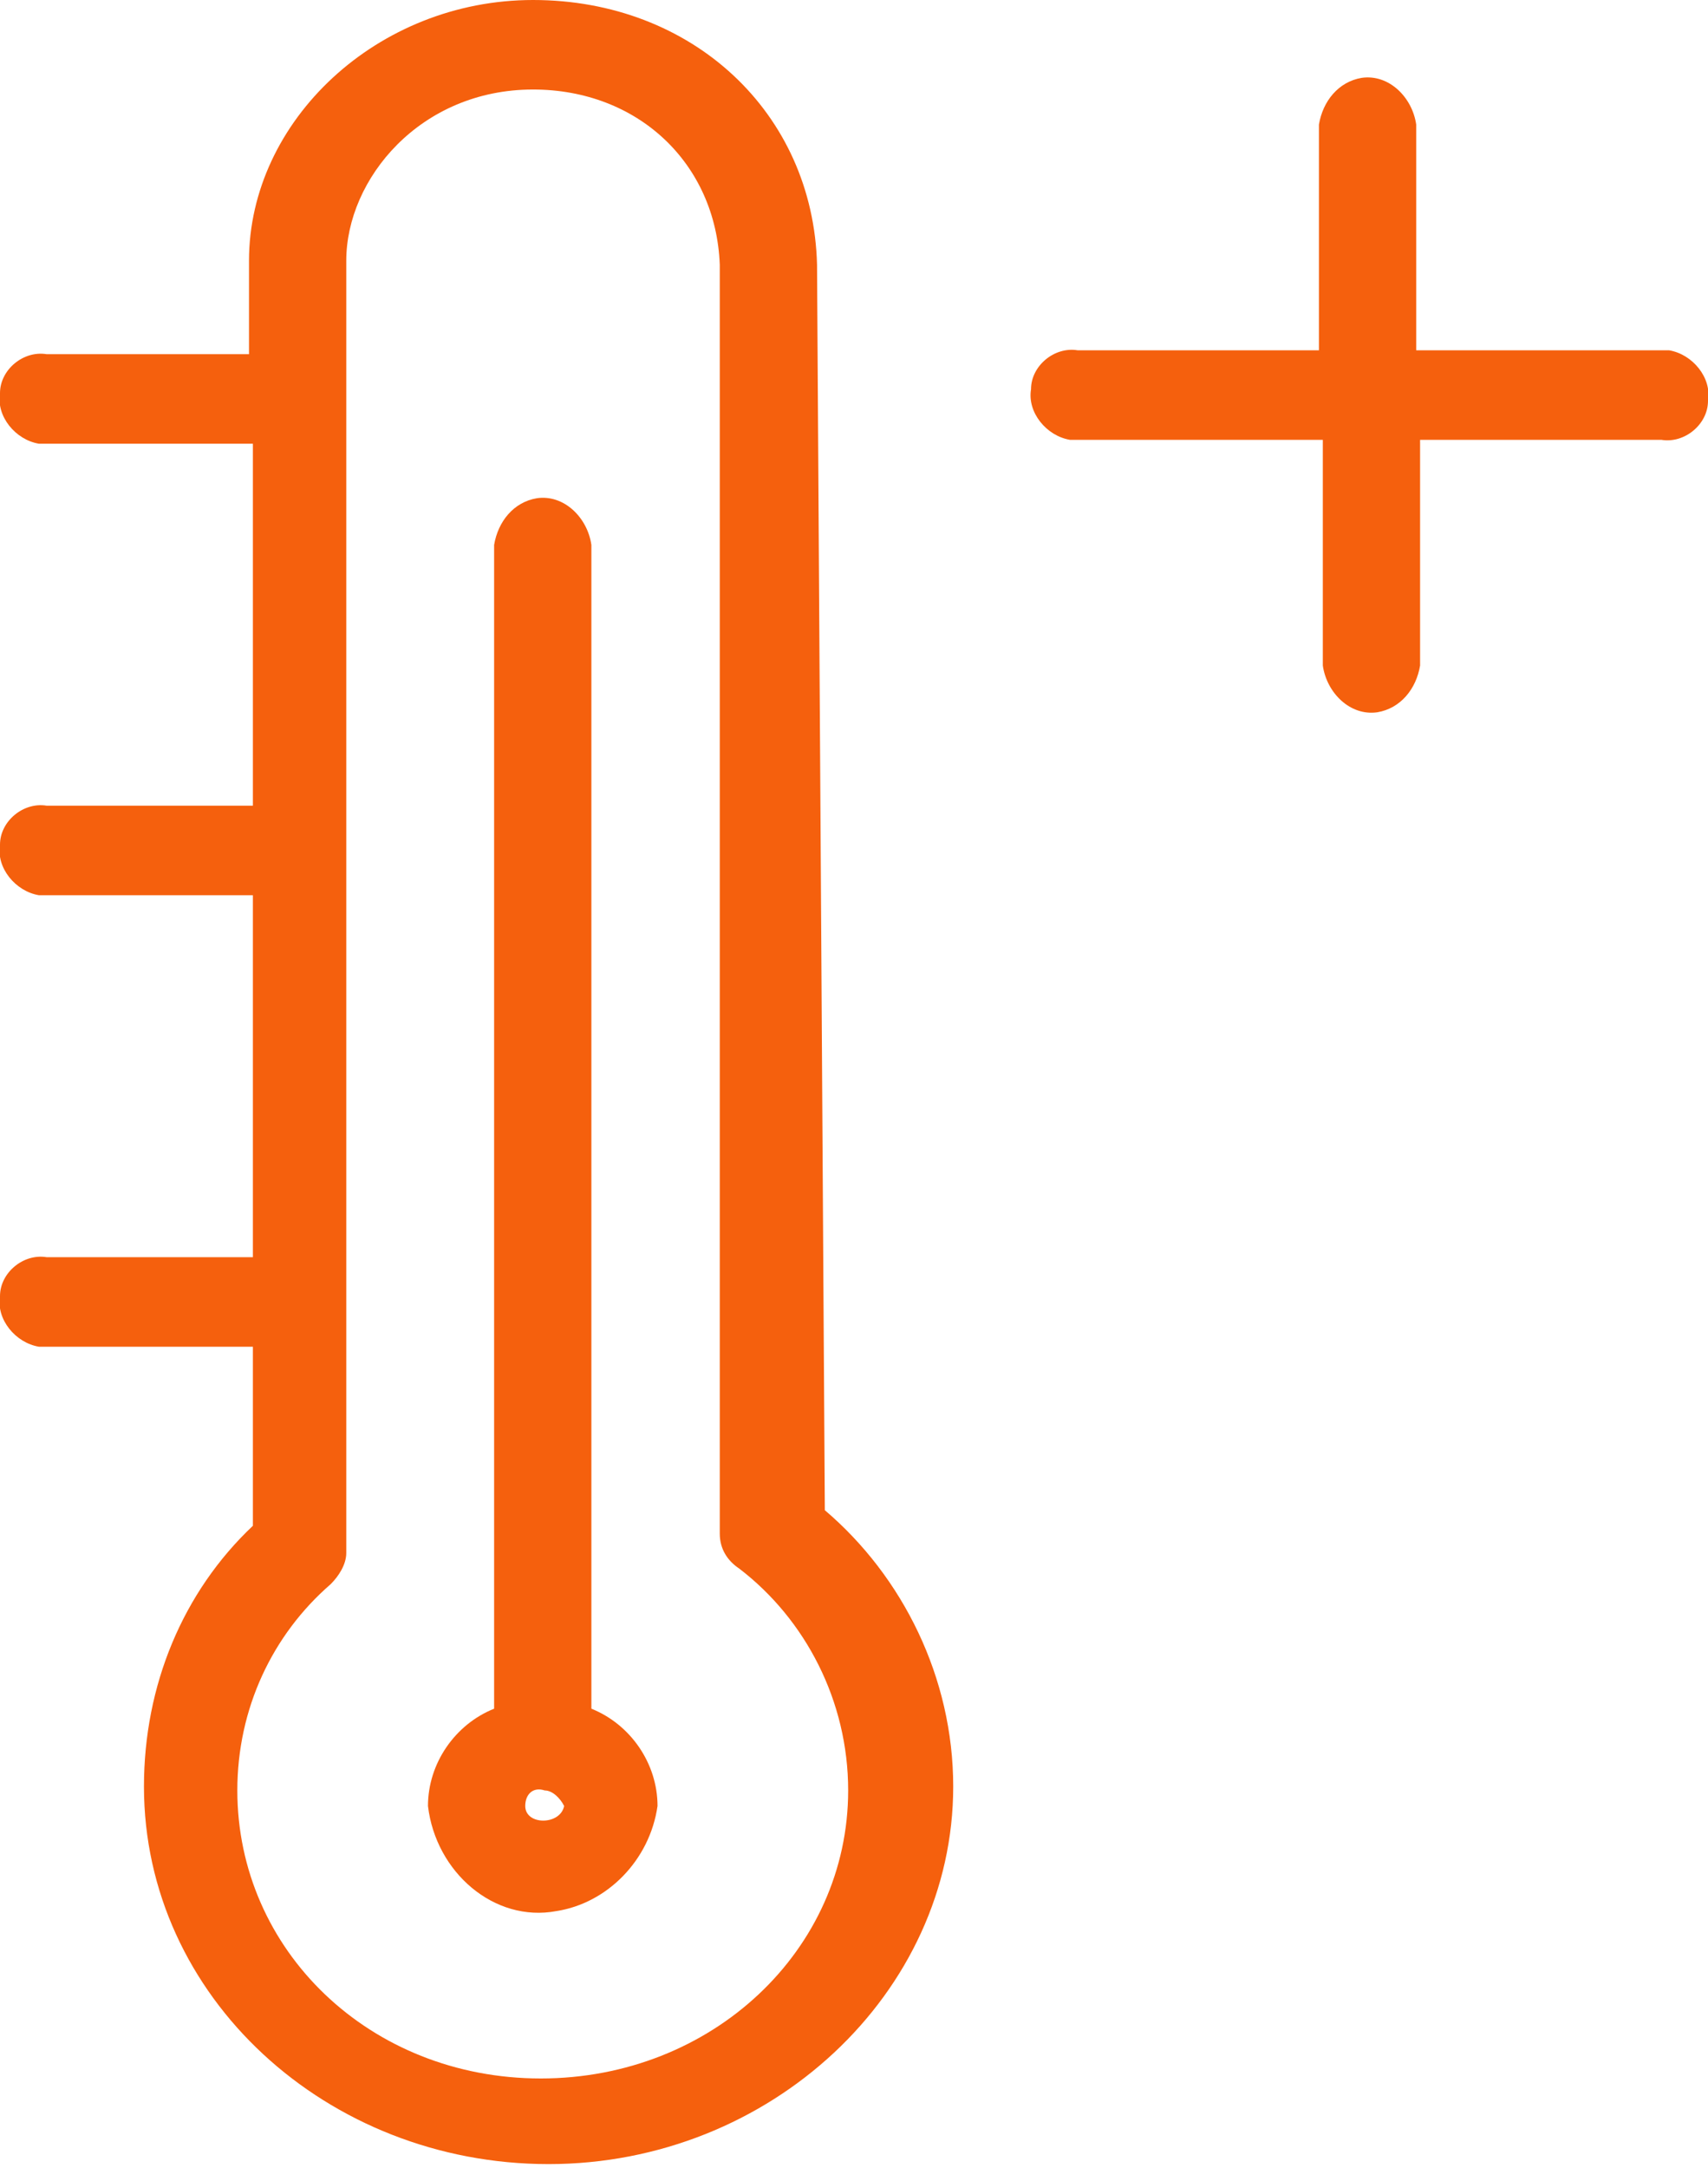
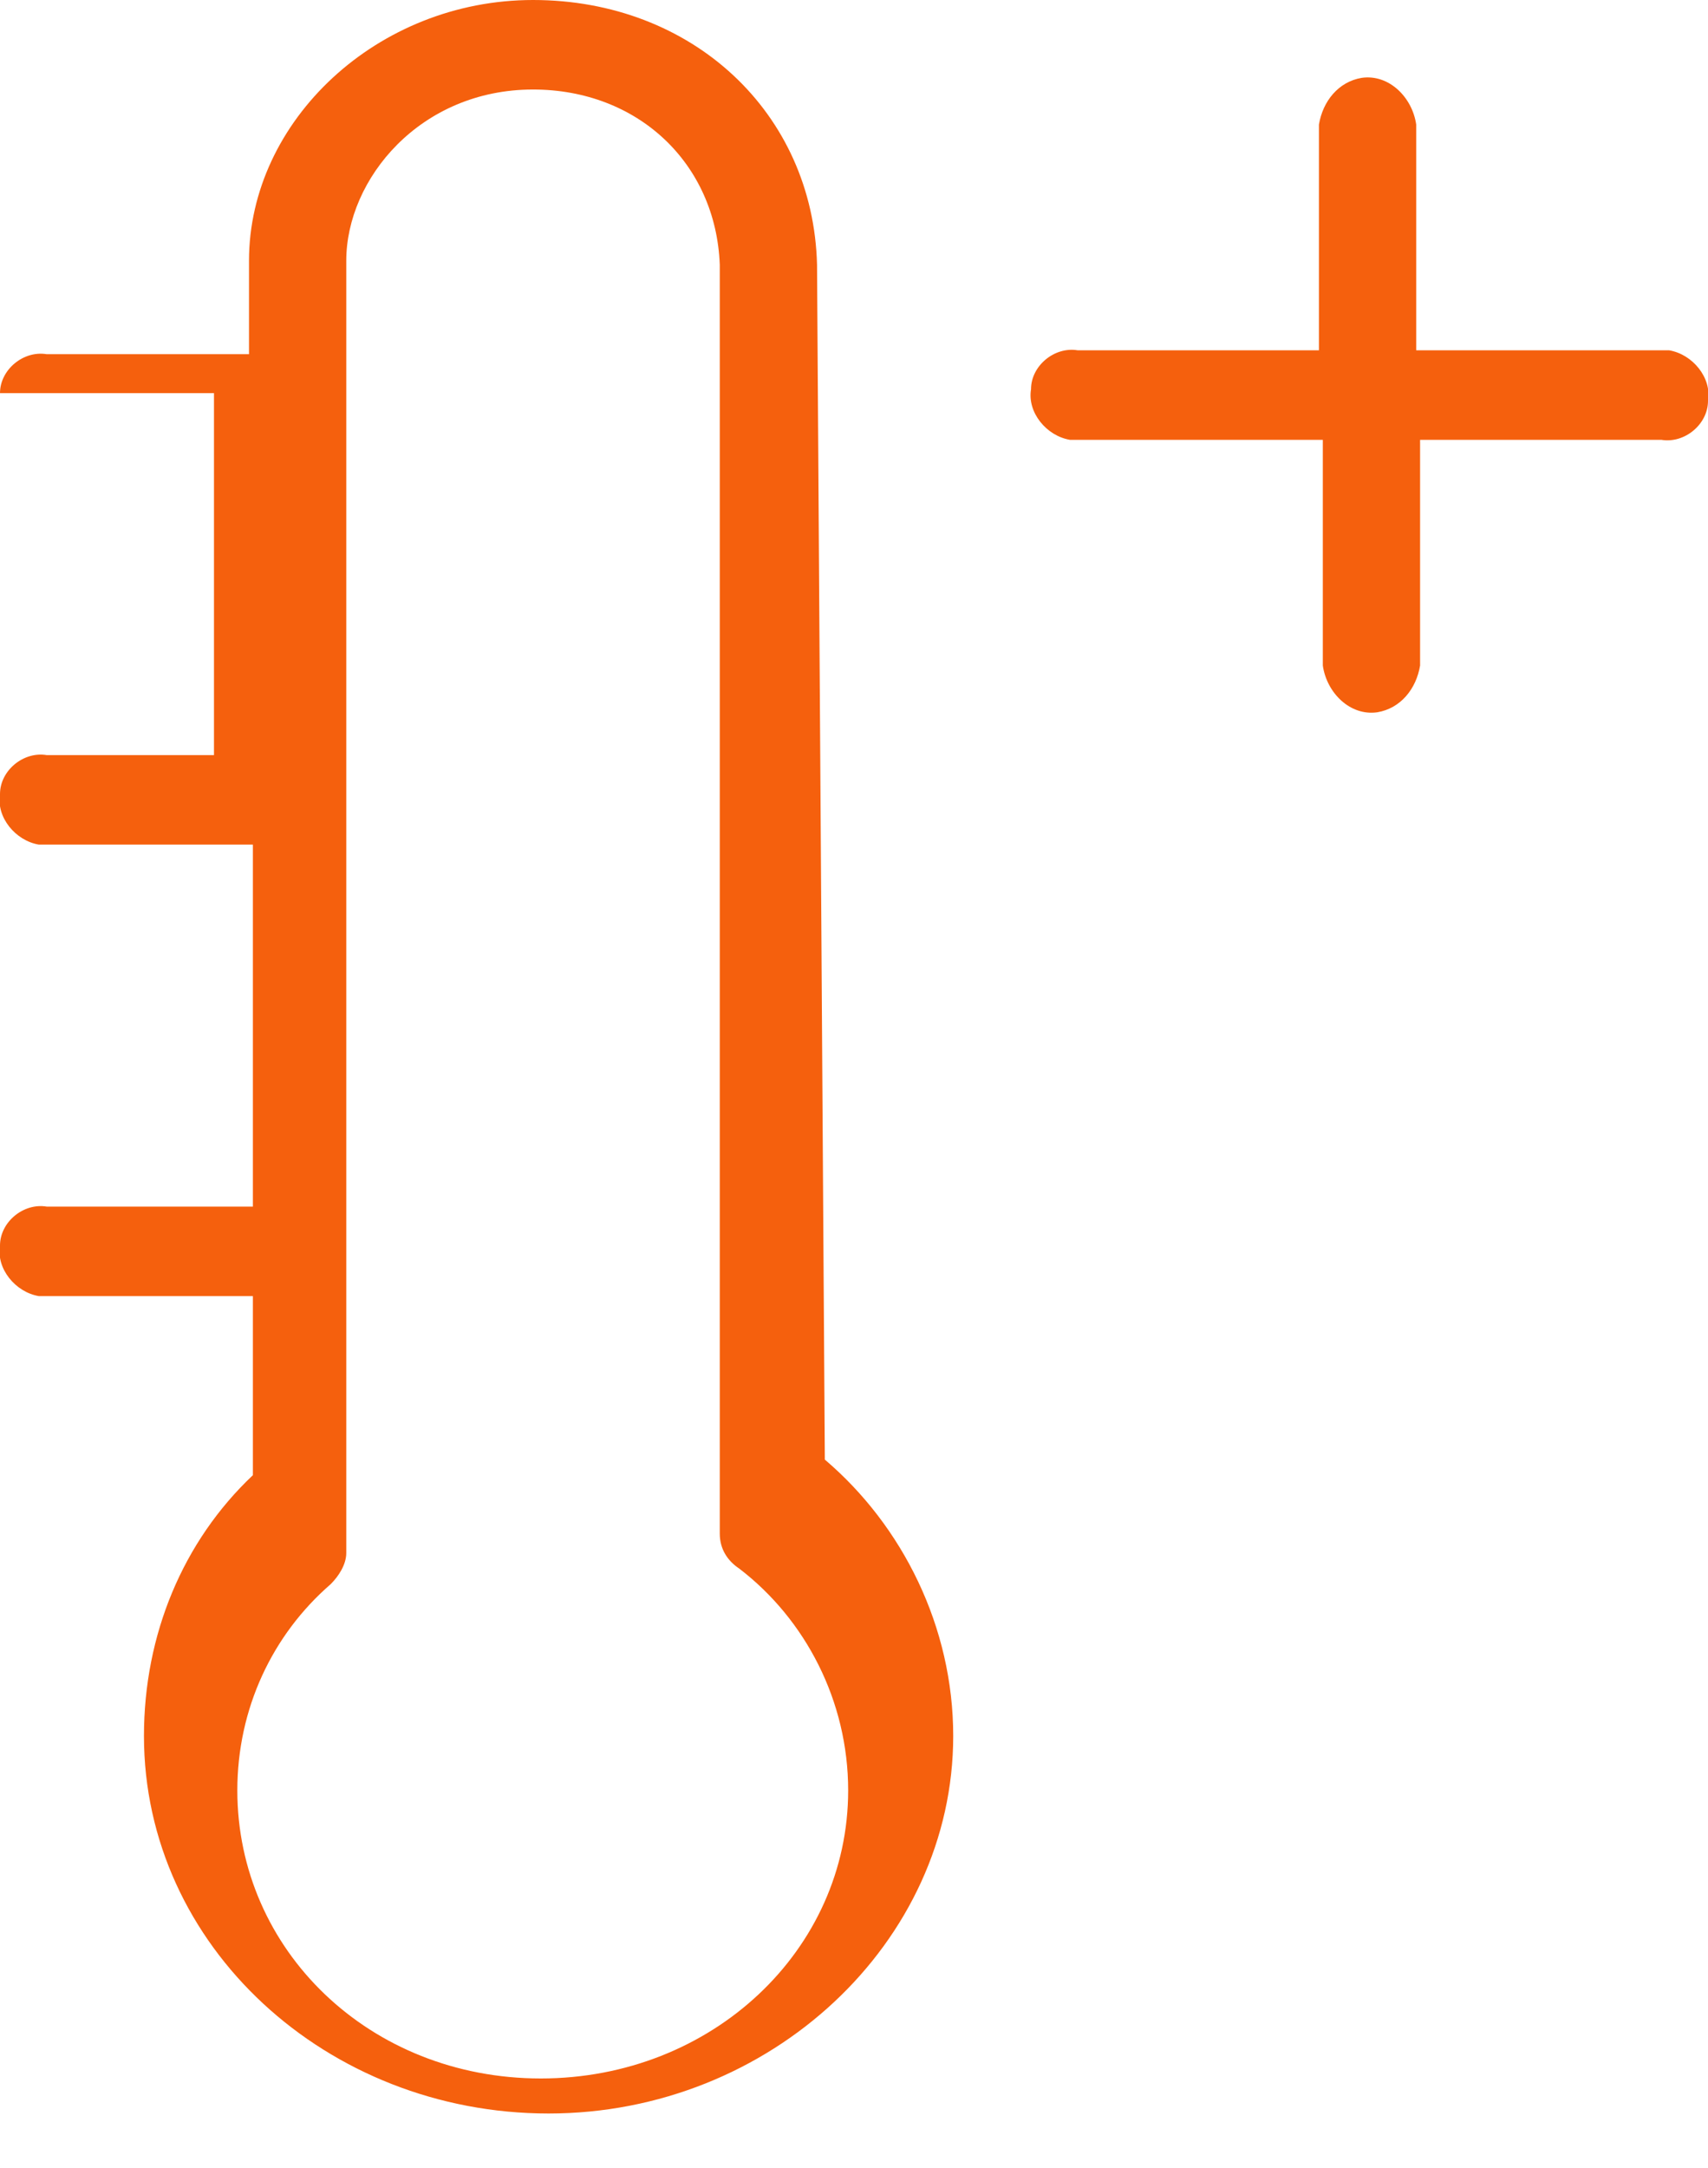
<svg xmlns="http://www.w3.org/2000/svg" version="1.1" id="Calque_1" x="0px" y="0px" viewBox="0 0 43.9 55.7" style="enable-background:new 0 0 43.9 55.7;" xml:space="preserve">
  <style type="text/css">
	.st0{fill:#f5600d;}
</style>
  <g>
    <path id="Tracé_408" class="st0" d="M42.6,9h-6.2V3.2c-0.1-0.7-0.7-1.3-1.4-1.2c-0.6,0.1-1,0.6-1.1,1.2V9h-6.2   c-0.6-0.1-1.2,0.4-1.2,1c-0.1,0.6,0.4,1.2,1,1.3c0.1,0,0.2,0,0.3,0H34v5.8c0.1,0.7,0.7,1.3,1.4,1.2c0.6-0.1,1-0.6,1.1-1.2v-5.8h6.2   c0.6,0.1,1.2-0.4,1.2-1c0.1-0.6-0.4-1.2-1-1.3C42.8,9,42.7,9,42.6,9L42.6,9z" />
-     <path id="Tracé_409" class="st0" d="M21,6.8C20.9,2.9,17.8,0,13.7,0c-4,0-7.3,3.1-7.3,6.7v2.4H1.2c-0.6-0.1-1.2,0.4-1.2,1   c-0.1,0.6,0.4,1.2,1,1.3c0.1,0,0.2,0,0.3,0h5.2v9.3H1.2c-0.6-0.1-1.2,0.4-1.2,1c-0.1,0.6,0.4,1.2,1,1.3c0.1,0,0.2,0,0.3,0h5.2v9.3   H1.2c-0.6-0.1-1.2,0.4-1.2,1c-0.1,0.6,0.4,1.2,1,1.3c0.1,0,0.2,0,0.3,0h5.2v4.6c-1.8,1.7-2.8,4.1-2.8,6.7c0,5.4,4.7,9.7,10.4,9.7   s10.4-4.4,10.4-9.7c0-2.8-1.3-5.4-3.3-7.1L21,6.8z M21.8,46c0,4.1-3.5,7.4-7.9,7.4S6.1,50.1,6.1,46c0-2.1,0.9-4,2.4-5.3   c0.2-0.2,0.4-0.5,0.4-0.8V6.7c0-2.1,1.9-4.4,4.8-4.4c2.7,0,4.7,1.9,4.8,4.5v32.6c0,0.4,0.2,0.7,0.5,0.9   C20.7,41.6,21.8,43.7,21.8,46L21.8,46z" />
-     <path id="Tracé_410" class="st0" d="M15.2,43.9V14c-0.1-0.7-0.7-1.3-1.4-1.2c-0.6,0.1-1,0.6-1.1,1.2v29.9c-1,0.4-1.7,1.4-1.7,2.5   c0.2,1.7,1.7,3,3.3,2.7c1.3-0.2,2.4-1.3,2.6-2.7C16.9,45.3,16.2,44.3,15.2,43.9z M13.5,46.4c0-0.3,0.2-0.5,0.5-0.4c0,0,0,0,0,0   c0.2,0,0.4,0.2,0.5,0.4C14.4,46.9,13.5,46.9,13.5,46.4z" />
+     <path id="Tracé_409" class="st0" d="M21,6.8C20.9,2.9,17.8,0,13.7,0c-4,0-7.3,3.1-7.3,6.7v2.4H1.2c-0.6-0.1-1.2,0.4-1.2,1   c0.1,0,0.2,0,0.3,0h5.2v9.3H1.2c-0.6-0.1-1.2,0.4-1.2,1c-0.1,0.6,0.4,1.2,1,1.3c0.1,0,0.2,0,0.3,0h5.2v9.3   H1.2c-0.6-0.1-1.2,0.4-1.2,1c-0.1,0.6,0.4,1.2,1,1.3c0.1,0,0.2,0,0.3,0h5.2v4.6c-1.8,1.7-2.8,4.1-2.8,6.7c0,5.4,4.7,9.7,10.4,9.7   s10.4-4.4,10.4-9.7c0-2.8-1.3-5.4-3.3-7.1L21,6.8z M21.8,46c0,4.1-3.5,7.4-7.9,7.4S6.1,50.1,6.1,46c0-2.1,0.9-4,2.4-5.3   c0.2-0.2,0.4-0.5,0.4-0.8V6.7c0-2.1,1.9-4.4,4.8-4.4c2.7,0,4.7,1.9,4.8,4.5v32.6c0,0.4,0.2,0.7,0.5,0.9   C20.7,41.6,21.8,43.7,21.8,46L21.8,46z" />
  </g>
</svg>